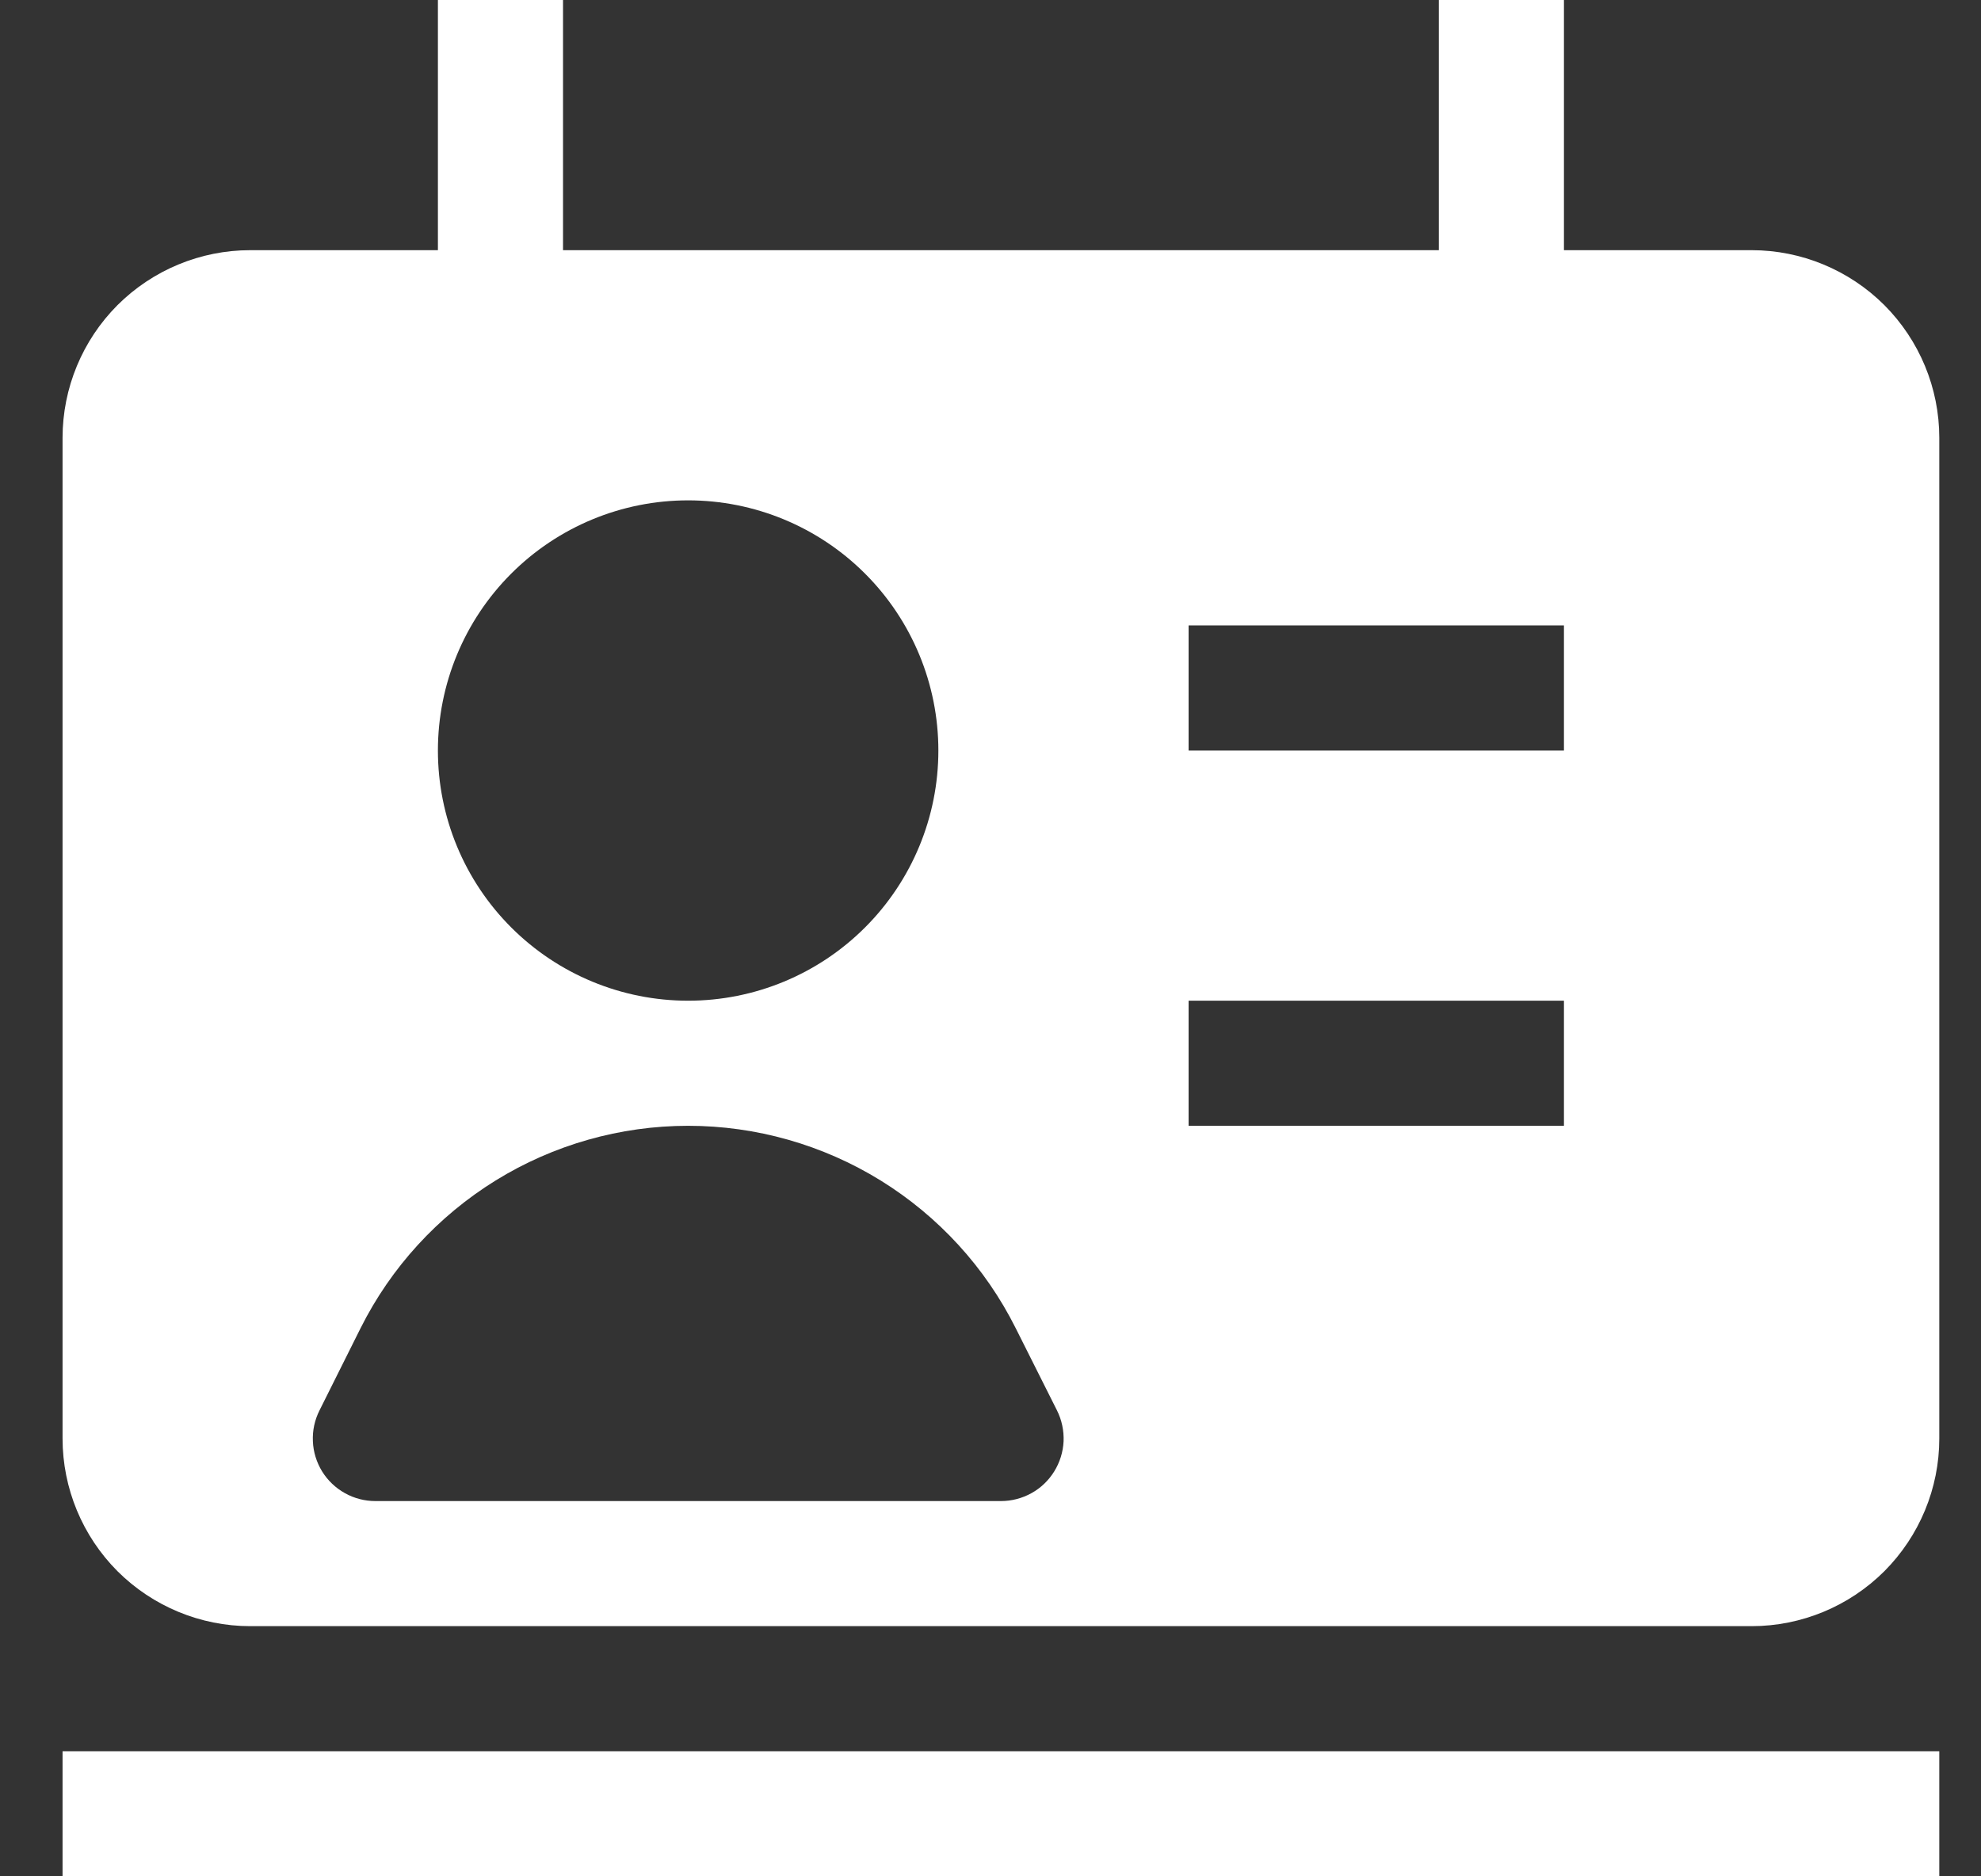
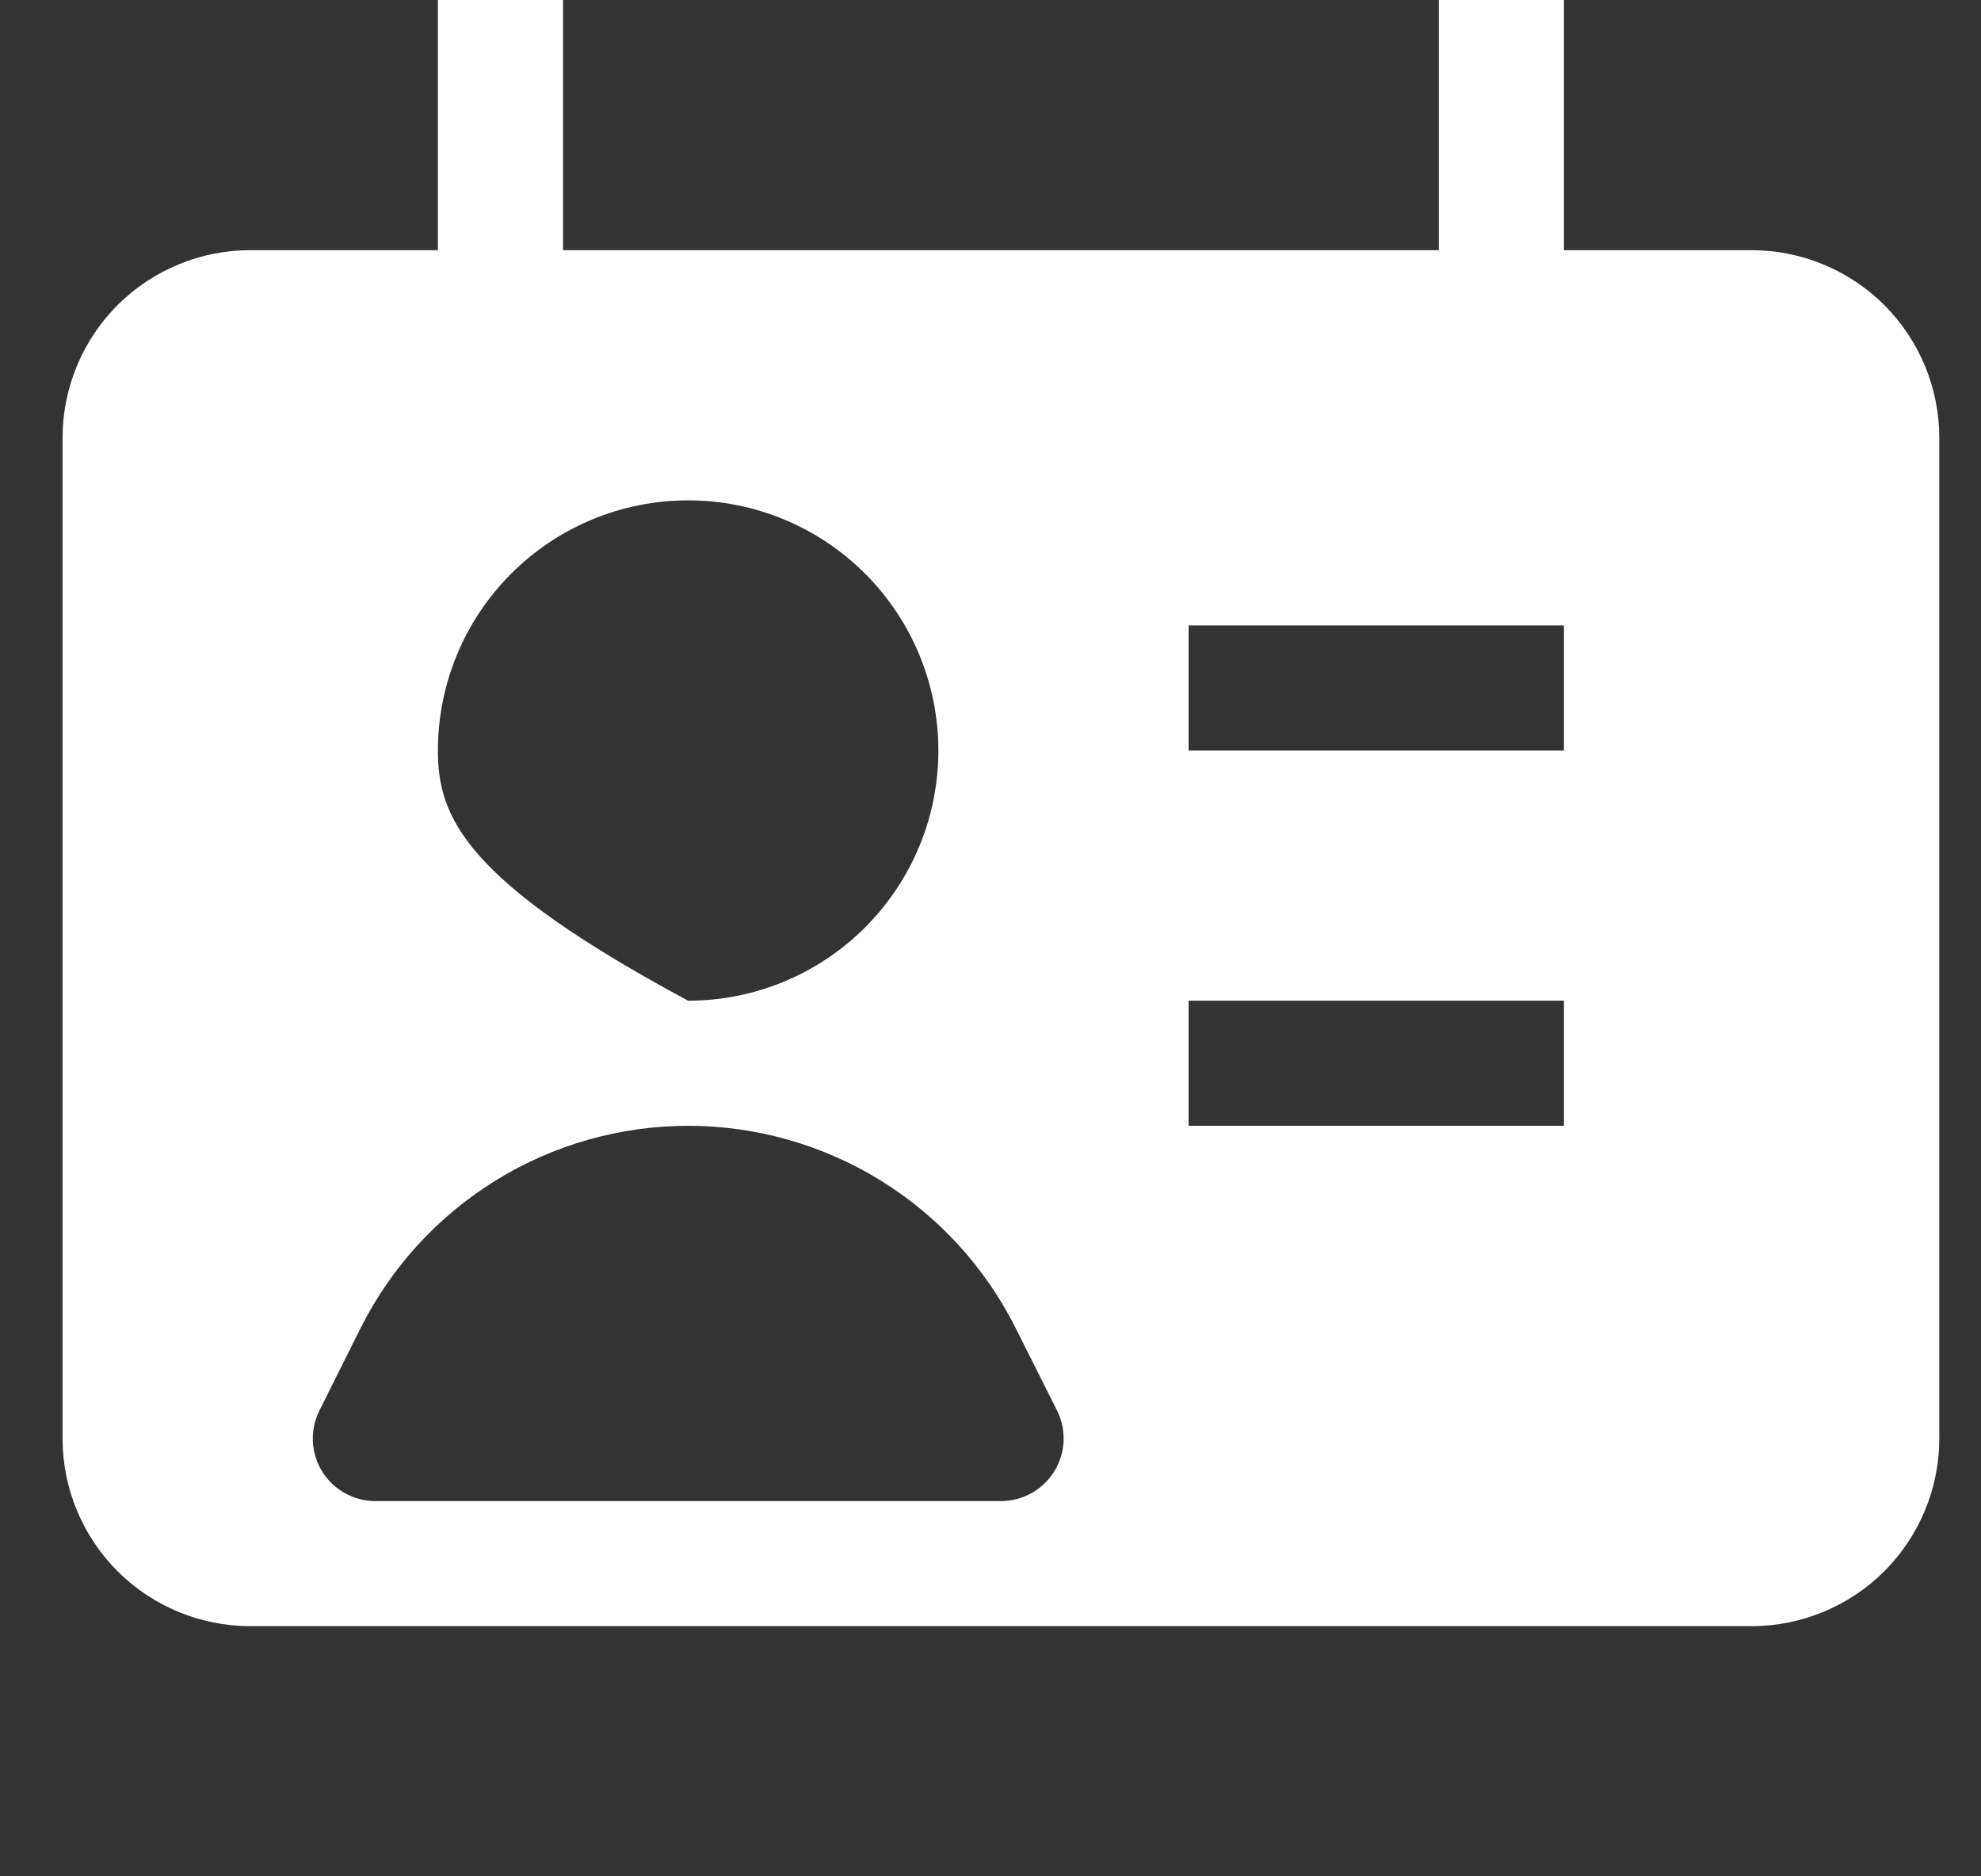
<svg xmlns="http://www.w3.org/2000/svg" width="19" height="18" viewBox="0 0 19 18" fill="none">
  <rect x="0" y="0" width="19" height="18" fill="#333333" stroke="none" />
-   <path fill-rule="evenodd" clip-rule="evenodd" d="M13.8 2.4H5.4V0H4.2V2.4H2.4C1.923 2.4 1.465 2.59 1.127 2.927C0.79 3.265 0.6 3.723 0.6 4.2L0.6 13.8C0.6 14.277 0.79 14.735 1.127 15.073C1.465 15.41 1.923 15.6 2.4 15.6H16.8C17.277 15.6 17.735 15.41 18.073 15.073C18.41 14.735 18.6 14.277 18.6 13.8V4.2C18.6 3.723 18.41 3.265 18.073 2.927C17.735 2.59 17.277 2.4 16.8 2.4H15V0H13.8V2.4ZM4.2 7.2C4.2 6.563 4.453 5.953 4.903 5.503C5.353 5.053 5.963 4.8 6.6 4.8C7.237 4.8 7.847 5.053 8.297 5.503C8.747 5.953 9 6.563 9 7.2C9 7.837 8.747 8.447 8.297 8.897C7.847 9.347 7.237 9.6 6.6 9.6C5.963 9.6 5.353 9.347 4.903 8.897C4.453 8.447 4.2 7.837 4.2 7.2ZM3.458 12.742C3.75 12.158 4.199 11.668 4.753 11.325C5.308 10.982 5.948 10.8 6.6 10.8C7.252 10.8 7.892 10.982 8.447 11.325C9.001 11.668 9.45 12.158 9.742 12.742L10.138 13.531C10.184 13.623 10.205 13.725 10.201 13.827C10.196 13.929 10.165 14.029 10.111 14.116C10.057 14.203 9.982 14.275 9.893 14.324C9.803 14.374 9.702 14.4 9.6 14.4H3.6C3.498 14.4 3.397 14.374 3.308 14.324C3.218 14.274 3.143 14.202 3.089 14.115C3.036 14.028 3.005 13.929 3.001 13.827C2.996 13.724 3.018 13.623 3.064 13.531L3.458 12.742ZM11.4 7.2H15V6H11.4V7.2ZM11.4 10.8H15V9.6H11.4V10.8Z" fill="white" />
-   <path d="M18.6 16.8V18H0.6V16.8H18.6Z" fill="white" />
+   <path fill-rule="evenodd" clip-rule="evenodd" d="M13.8 2.4H5.4V0H4.2V2.4H2.4C1.923 2.4 1.465 2.59 1.127 2.927C0.79 3.265 0.6 3.723 0.6 4.2L0.6 13.8C0.6 14.277 0.79 14.735 1.127 15.073C1.465 15.41 1.923 15.6 2.4 15.6H16.8C17.277 15.6 17.735 15.41 18.073 15.073C18.41 14.735 18.6 14.277 18.6 13.8V4.2C18.6 3.723 18.41 3.265 18.073 2.927C17.735 2.59 17.277 2.4 16.8 2.4H15V0H13.8V2.4ZM4.2 7.2C4.2 6.563 4.453 5.953 4.903 5.503C5.353 5.053 5.963 4.8 6.6 4.8C7.237 4.8 7.847 5.053 8.297 5.503C8.747 5.953 9 6.563 9 7.2C9 7.837 8.747 8.447 8.297 8.897C7.847 9.347 7.237 9.6 6.6 9.6C4.453 8.447 4.2 7.837 4.2 7.2ZM3.458 12.742C3.75 12.158 4.199 11.668 4.753 11.325C5.308 10.982 5.948 10.8 6.6 10.8C7.252 10.8 7.892 10.982 8.447 11.325C9.001 11.668 9.45 12.158 9.742 12.742L10.138 13.531C10.184 13.623 10.205 13.725 10.201 13.827C10.196 13.929 10.165 14.029 10.111 14.116C10.057 14.203 9.982 14.275 9.893 14.324C9.803 14.374 9.702 14.4 9.6 14.4H3.6C3.498 14.4 3.397 14.374 3.308 14.324C3.218 14.274 3.143 14.202 3.089 14.115C3.036 14.028 3.005 13.929 3.001 13.827C2.996 13.724 3.018 13.623 3.064 13.531L3.458 12.742ZM11.4 7.2H15V6H11.4V7.2ZM11.4 10.8H15V9.6H11.4V10.8Z" fill="white" />
</svg>